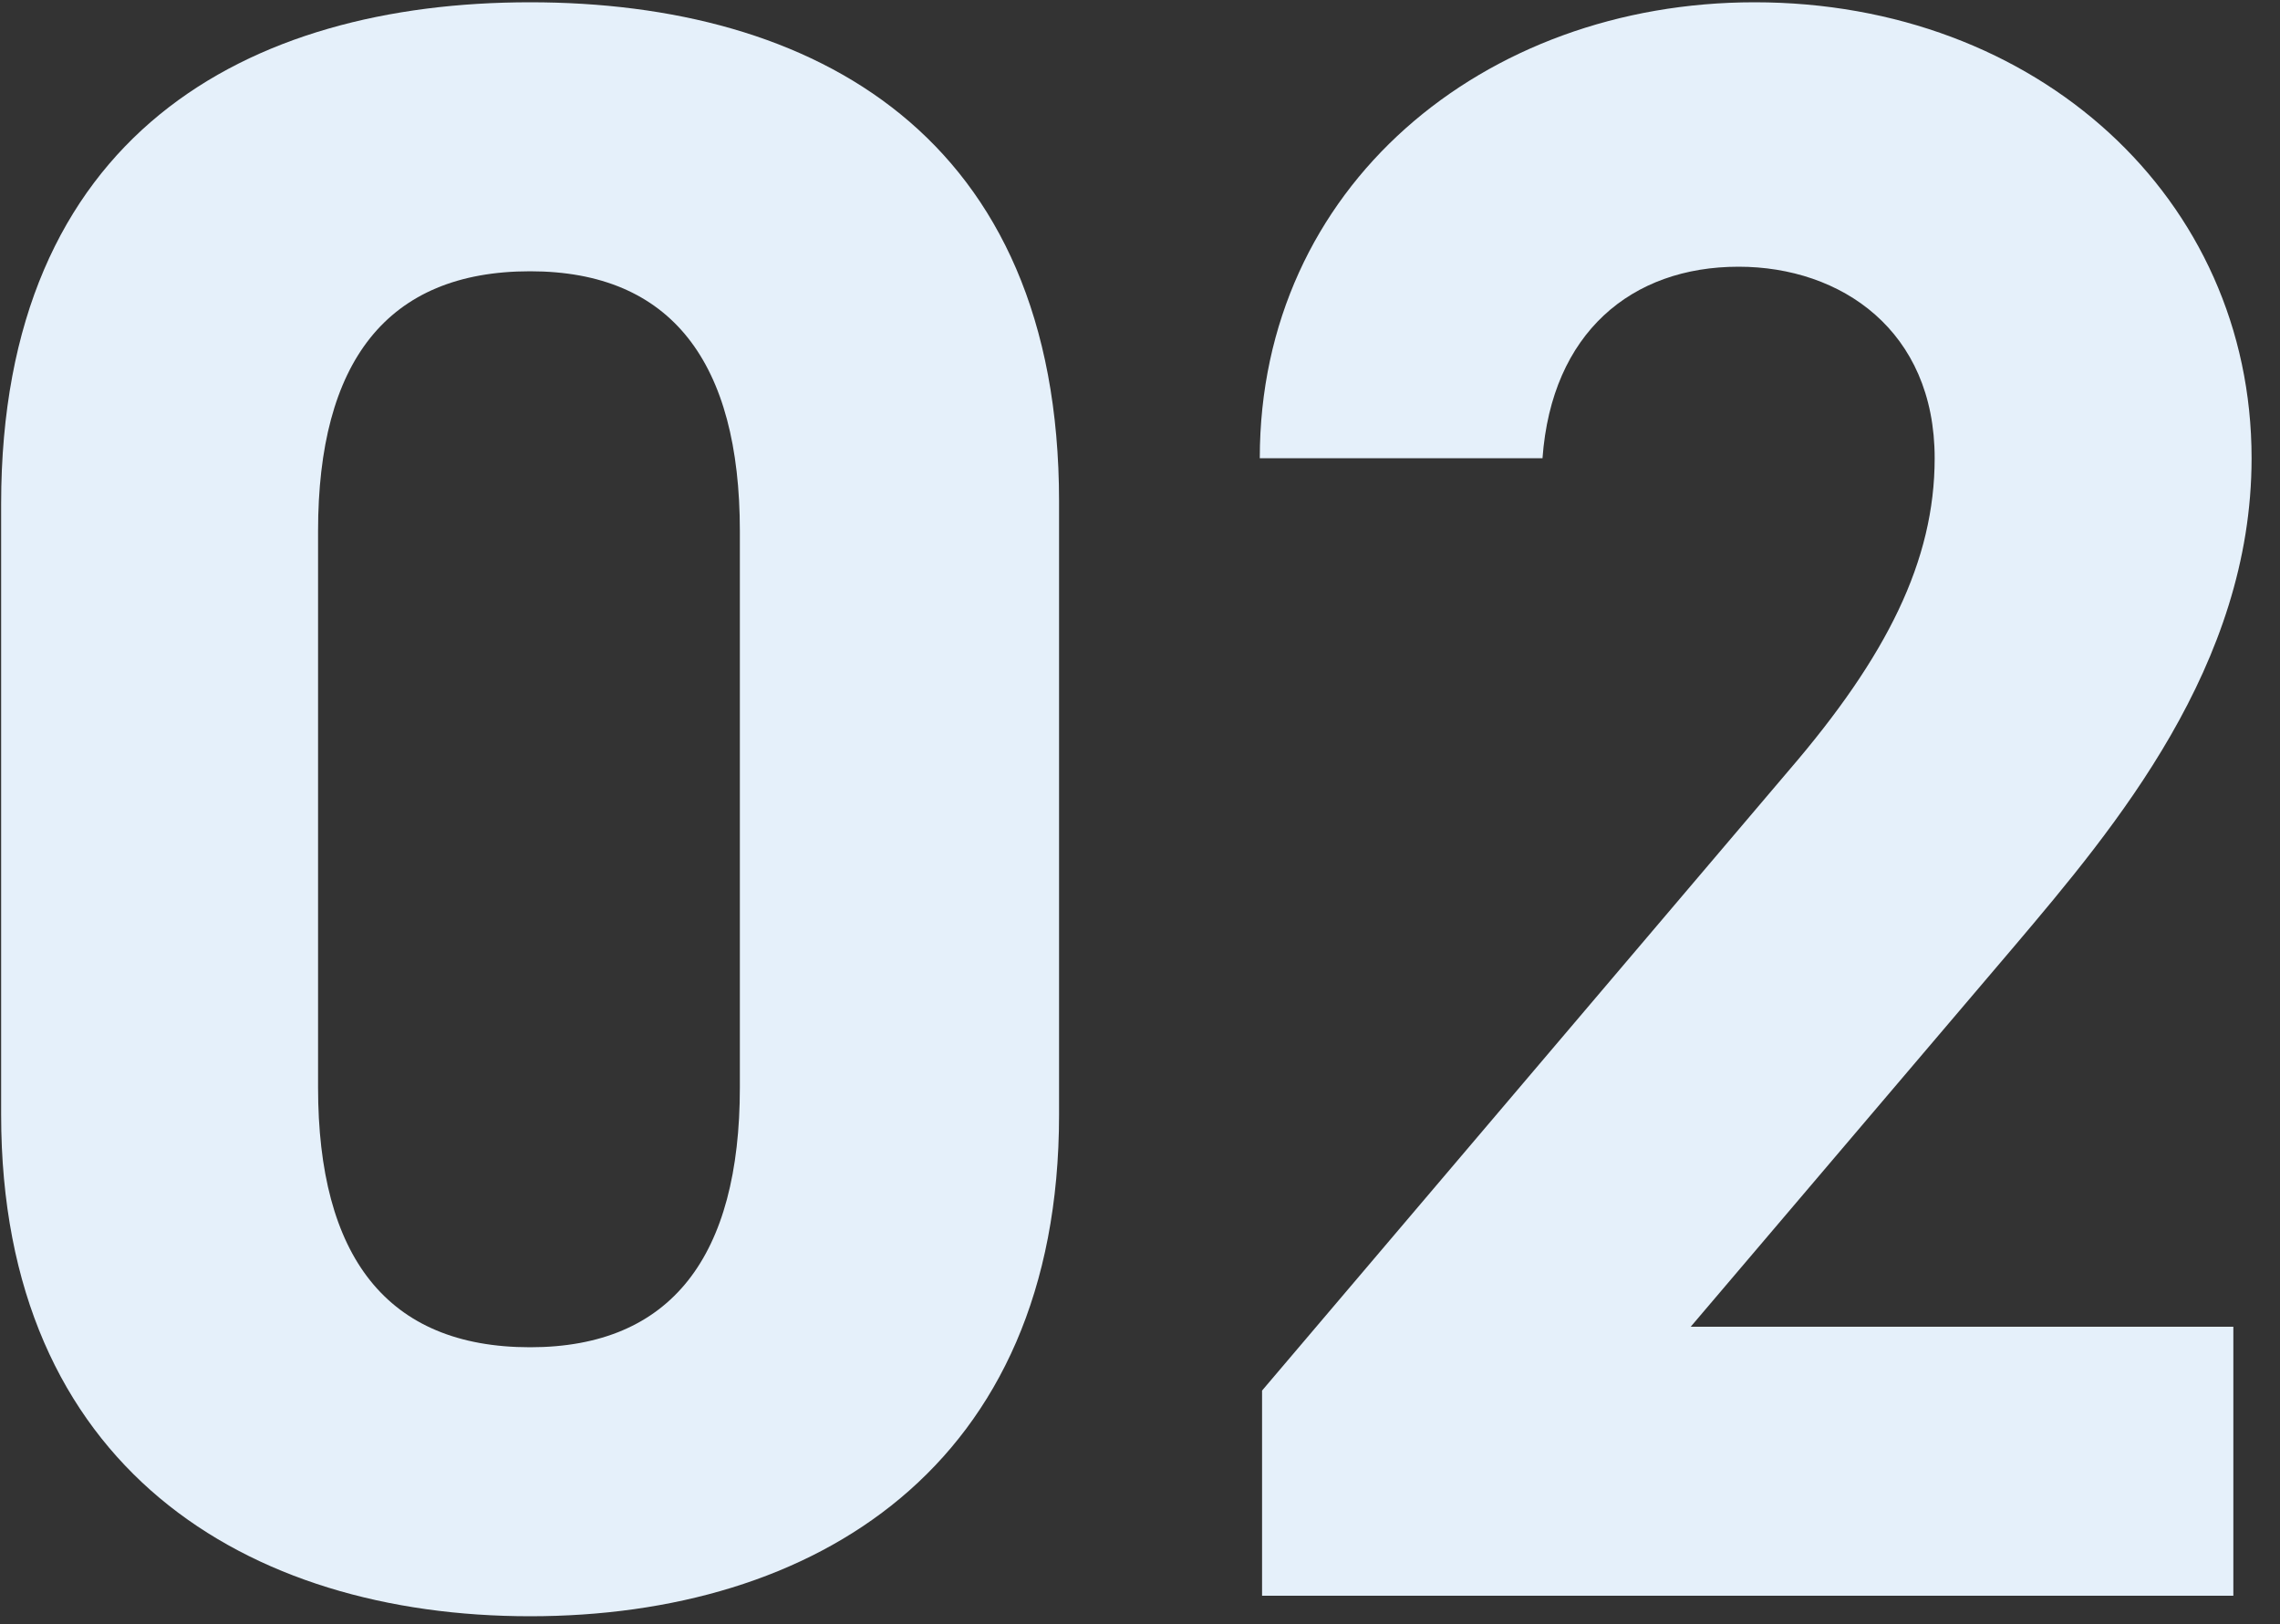
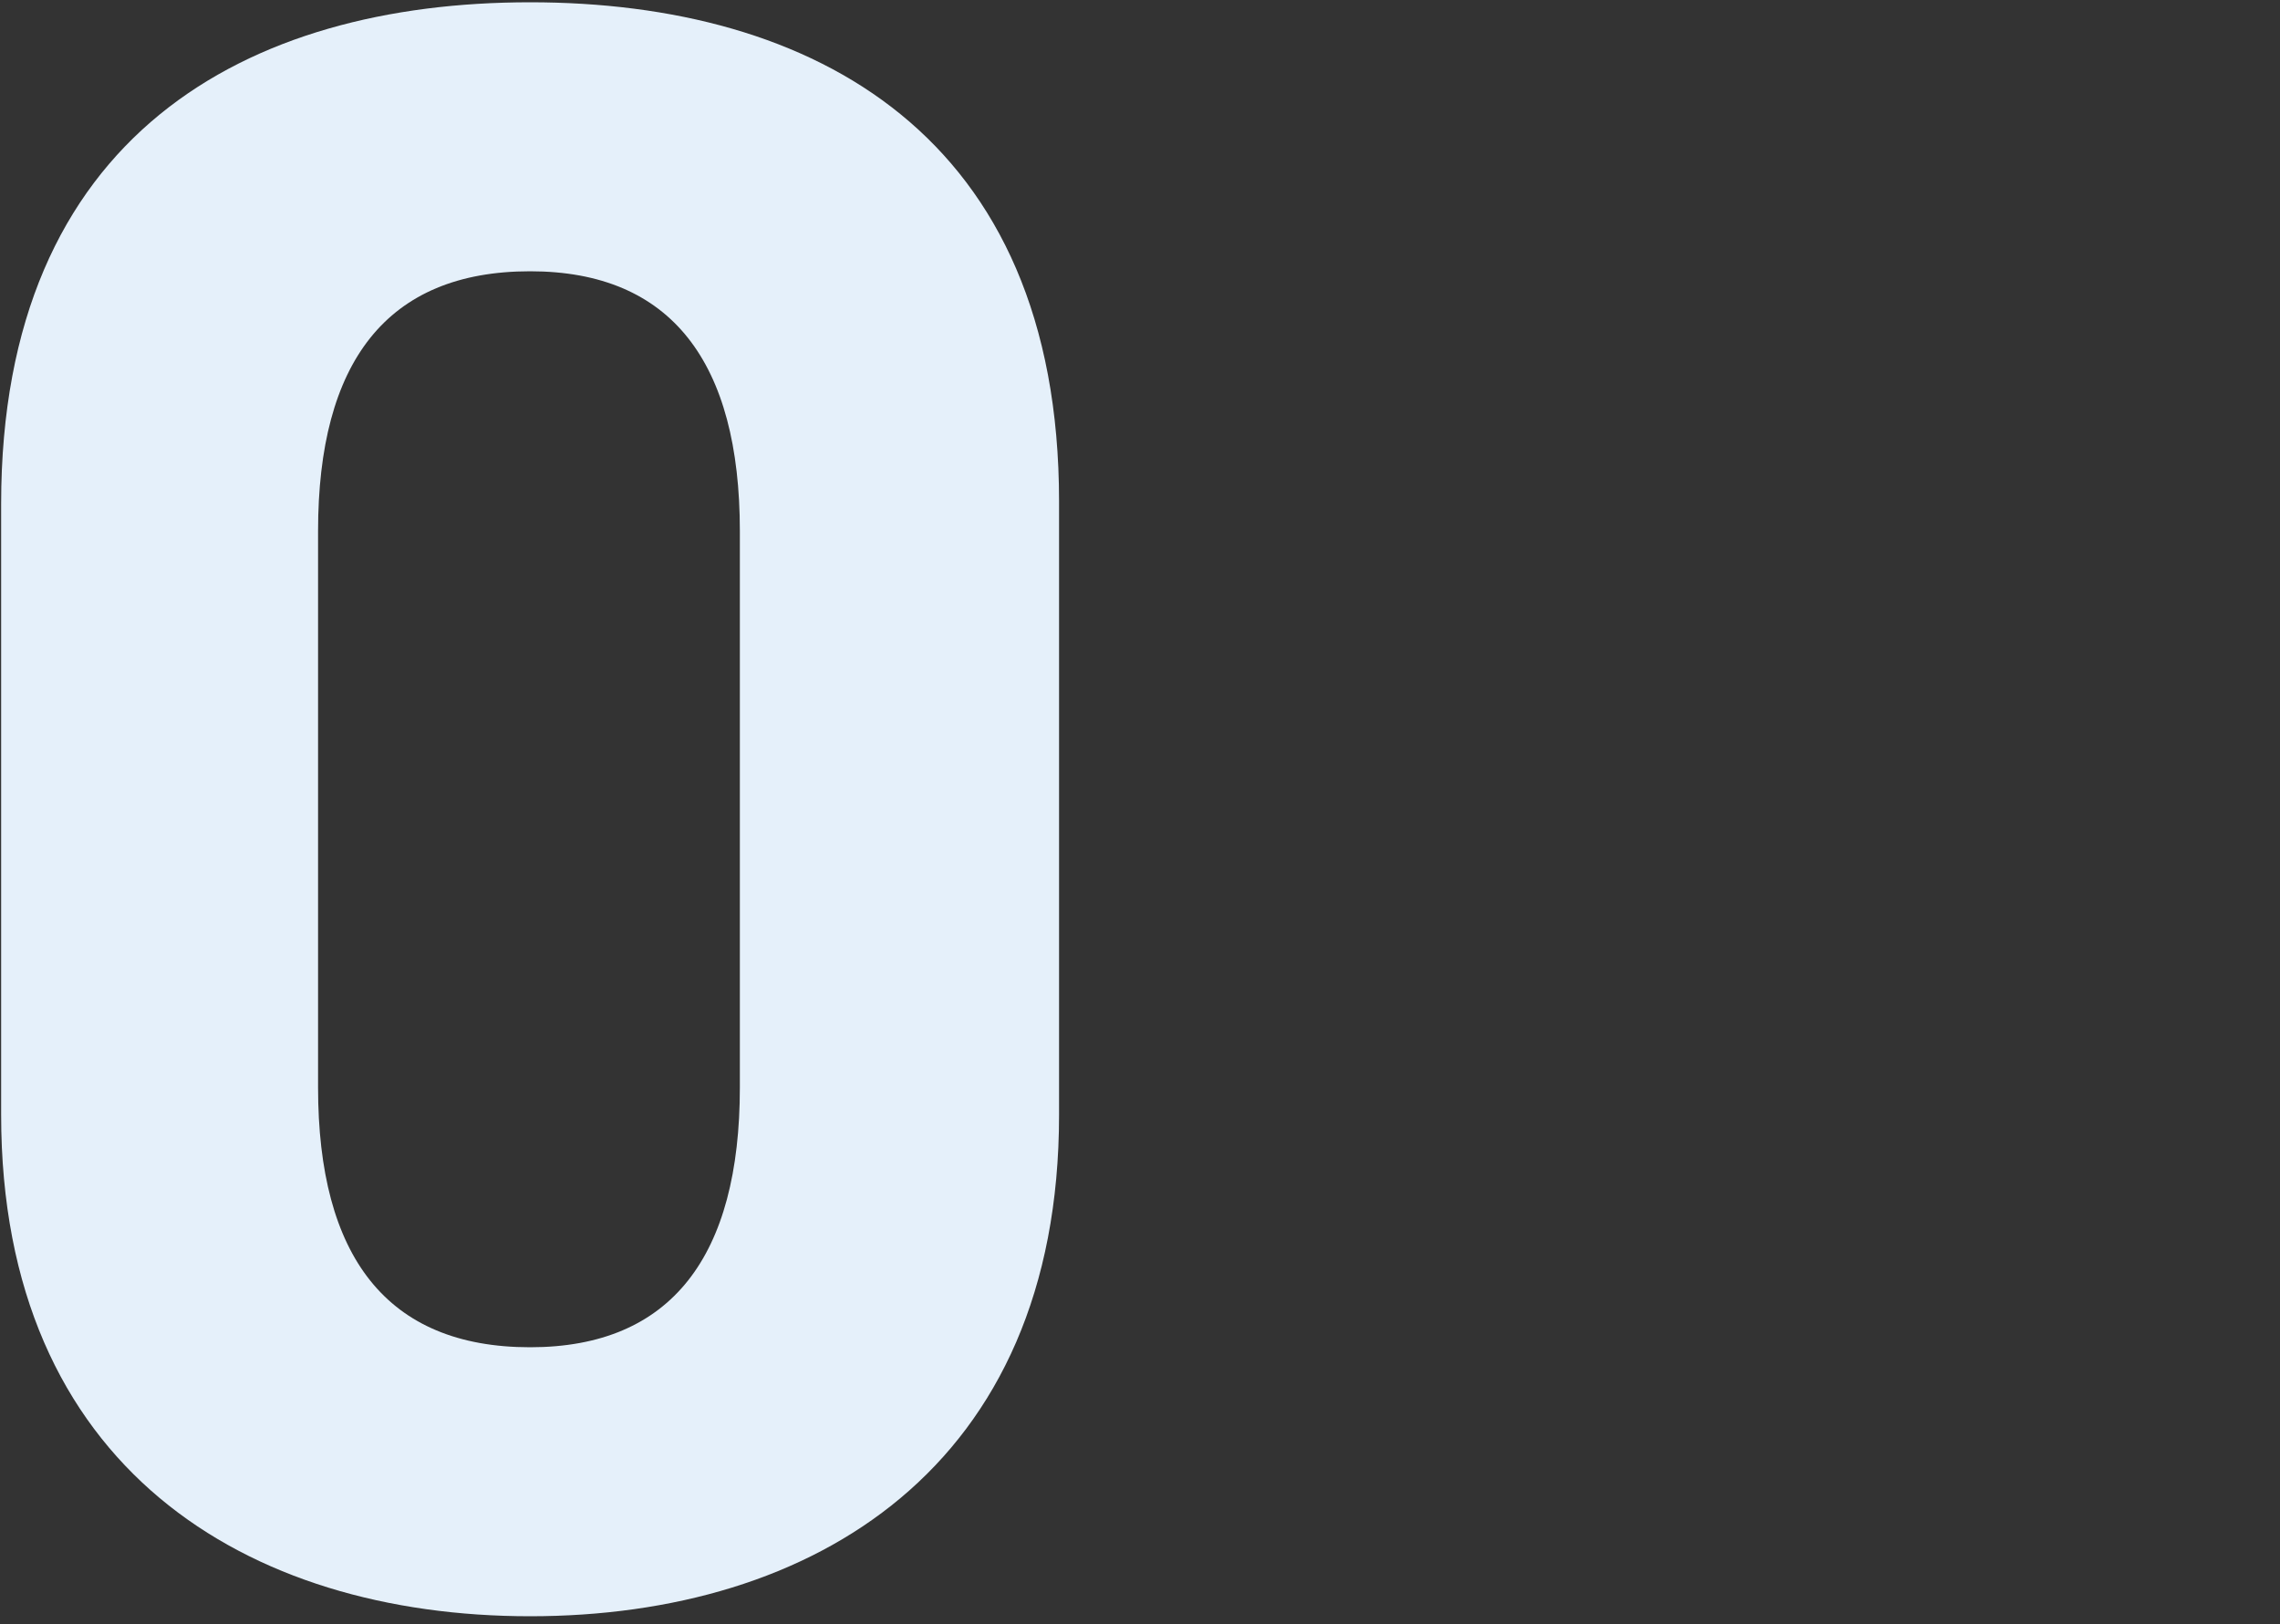
<svg xmlns="http://www.w3.org/2000/svg" width="80" height="57" viewBox="0 0 80 57" fill="none">
  <rect x="0" y="0" width="80" height="57" fill="#333333" stroke="none" />
  <path d="M37.16 17.6C37.16 4.72 28.52 0.08 18.6 0.08C8.68 0.08 0.04 4.72 0.04 17.68V39.12C0.04 51.52 8.68 56.72 18.6 56.72C28.52 56.72 37.16 51.52 37.16 39.12V17.6ZM25.96 18.64V38.16C25.96 44.08 23.56 47.28 18.6 47.28C13.56 47.28 11.16 44.08 11.16 38.16V18.64C11.16 12.72 13.56 9.52 18.6 9.52C23.56 9.52 25.96 12.72 25.96 18.64Z" fill="#E5F0FA" />
-   <path d="M78.363 46.56H59.323L70.683 33.2C74.203 29.04 79.003 23.36 79.003 16.08C79.003 6.96 71.483 0.08 61.563 0.08C52.043 0.08 44.203 6.56 44.203 16.08H54.123C54.443 11.68 57.243 9.36 61.003 9.36C64.603 9.36 67.883 11.6 67.883 16.08C67.883 19.68 66.203 23.04 62.763 27.04L44.283 48.8V56H78.363V46.56Z" fill="#E5F0FA" />
</svg>